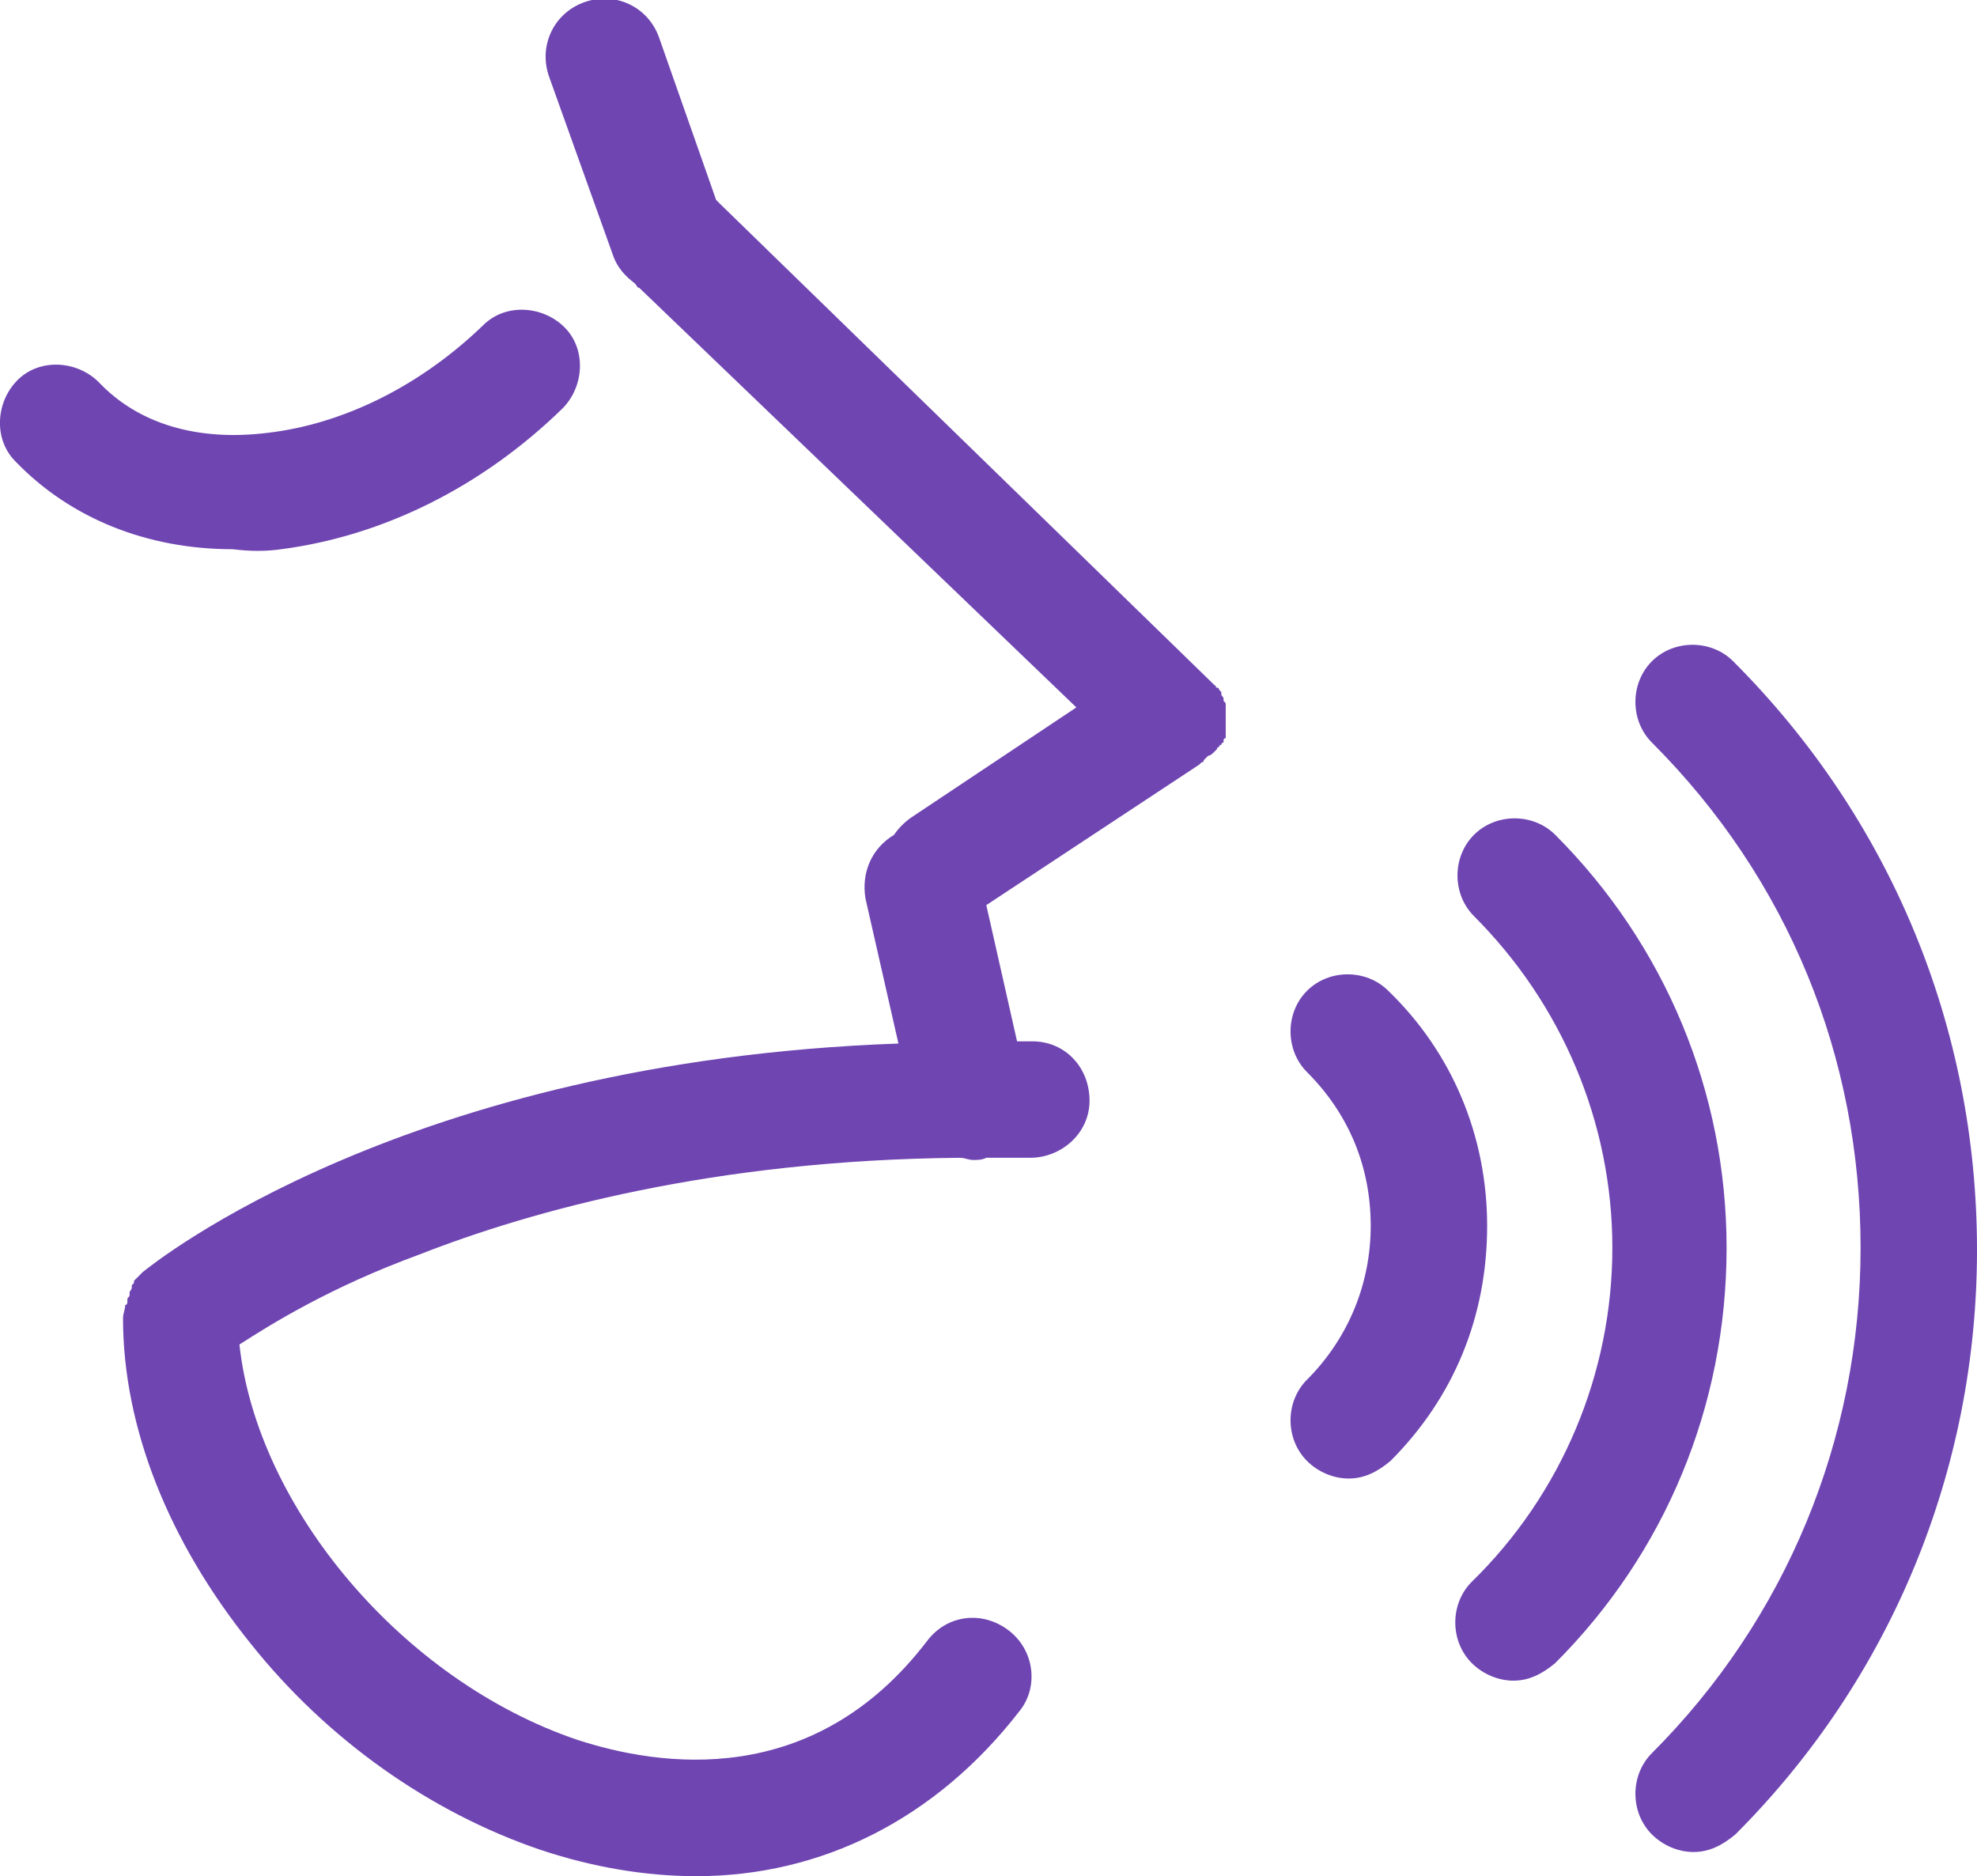
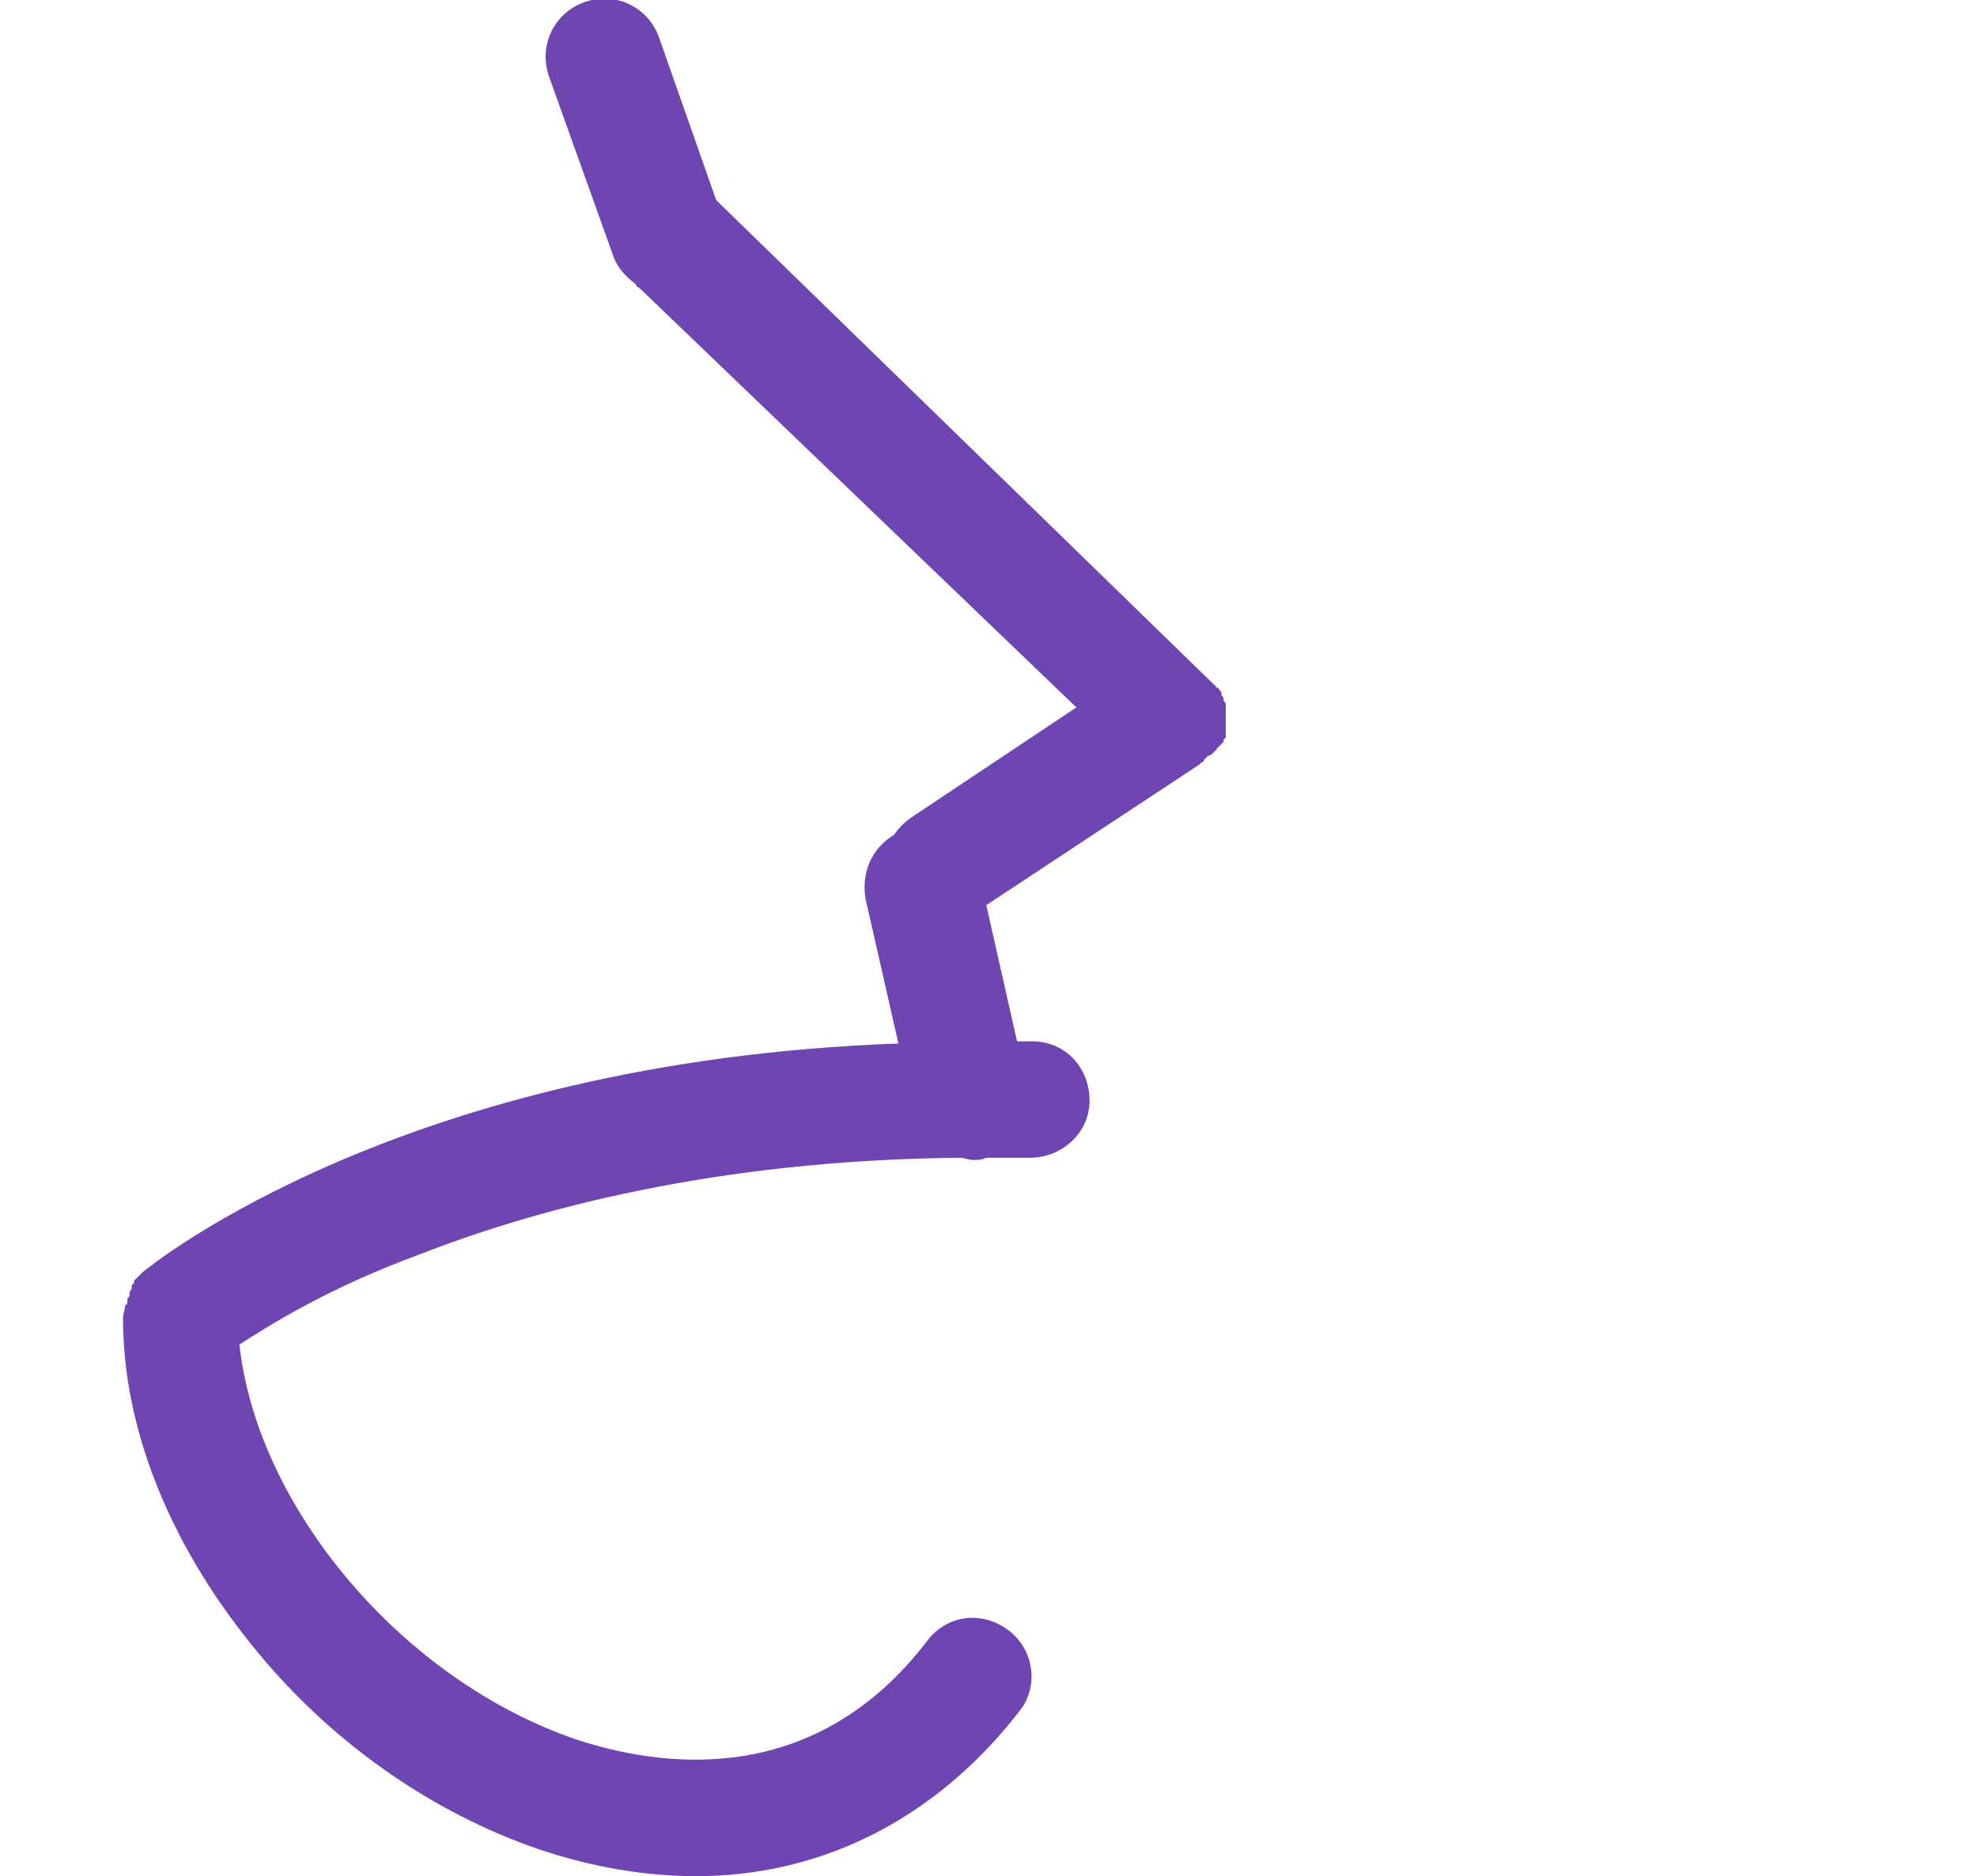
<svg xmlns="http://www.w3.org/2000/svg" id="Layer_1" x="0px" y="0px" viewBox="0 0 90 85.4" style="enable-background:new 0 0 90 85.4;" xml:space="preserve">
  <style type="text/css"> .st0{fill:#6F45B2;} </style>
  <g>
    <g>
-       <path class="st0" d="M63.2,45.1c-1-1-2.7-1-3.7,0c-1,1-1,2.7,0,3.7c1.9,1.9,2.9,4.3,2.9,7c0,2.6-1,5.1-2.9,7c-1,1-1,2.7,0,3.7 c0.5,0.5,1.2,0.8,1.9,0.8s1.3-0.3,1.9-0.8c2.9-2.9,4.4-6.6,4.4-10.7C67.7,51.7,66.1,47.9,63.2,45.1z" />
-       <path class="st0" d="M70.8,38c-1-1-2.7-1-3.7,0c-1,1-1,2.7,0,3.7c4,4,6.3,9.4,6.3,15.1S71.1,68,67,72c-1,1-1,2.7,0,3.7 c0.5,0.5,1.2,0.8,1.9,0.8c0.7,0,1.3-0.3,1.9-0.8c5-5,7.8-11.7,7.8-18.9C78.6,49.7,75.8,43,70.8,38z" />
-       <path class="st0" d="M78.9,30.1c-1-1-2.7-1-3.7,0c-1,1-1,2.7,0,3.7c6.2,6.2,9.5,14.3,9.5,23c0,8.7-3.4,16.9-9.5,23 c-1,1-1,2.7,0,3.7c0.5,0.5,1.2,0.8,1.9,0.8c0.7,0,1.3-0.3,1.9-0.8C86.1,76.4,90,66.9,90,56.9C90,46.8,86.1,37.3,78.9,30.1z" />
      <path class="st0" d="M55.3,34.2c0,0,0.1-0.1,0.1-0.1c0,0,0-0.1,0.1-0.1c0,0,0-0.1,0.1-0.1c0,0,0-0.1,0.1-0.1c0,0,0-0.1,0-0.1 c0,0,0-0.1,0.1-0.1c0,0,0-0.1,0-0.1c0,0,0-0.1,0-0.1c0,0,0-0.1,0-0.1c0,0,0-0.1,0-0.1c0,0,0-0.1,0-0.1c0,0,0-0.1,0-0.1 c0,0,0-0.1,0-0.1c0,0,0-0.1,0-0.1c0,0,0-0.1,0-0.1c0,0,0-0.1,0-0.1c0,0,0-0.1,0-0.1c0,0,0-0.1,0-0.1c0,0,0-0.1,0-0.1 c0,0,0-0.1,0-0.1c0,0,0-0.1,0-0.1c0-0.1,0-0.1-0.1-0.2c0,0,0-0.1,0-0.1c0-0.1-0.1-0.1-0.1-0.2c0,0,0,0,0-0.1c0,0,0,0,0,0 c0,0-0.1-0.1-0.1-0.1c0,0,0-0.1-0.1-0.1s0-0.1-0.1-0.1c0,0-0.1-0.1-0.1-0.1c0,0,0,0,0,0L32.8,9.3c-0.1-0.1-0.1-0.1-0.2-0.2L30,1.7 c-0.5-1.4-2-2.1-3.4-1.6c-1.4,0.5-2.1,2-1.6,3.4l2.9,8.1c0.2,0.6,0.6,1,1,1.3c0.1,0.1,0.1,0.2,0.2,0.2L49,32.2l-7.5,5 c-0.3,0.2-0.6,0.5-0.8,0.8c-1,0.6-1.5,1.7-1.3,2.9l1.5,6.6c-22.5,0.8-33.9,10-34.4,10.4c0,0,0,0,0,0C6.5,57.9,6.4,58,6.4,58 c0,0-0.1,0.1-0.1,0.1c0,0-0.1,0.1-0.1,0.1c0,0-0.1,0.1-0.1,0.1c0,0,0,0,0,0.1c0,0-0.1,0.1-0.1,0.1c0,0,0,0,0,0.1 c0,0,0,0.1-0.1,0.2c0,0,0,0.1,0,0.1c0,0.1,0,0.1-0.1,0.2c0,0,0,0,0,0.1c0,0.1,0,0.2-0.1,0.2c0,0,0,0,0,0c0,0.2-0.1,0.4-0.1,0.6 c0,5,2.1,10.2,5.8,14.8c3.5,4.4,8.2,7.7,13.2,9.4c2.4,0.8,4.8,1.2,7.1,1.2c5.7,0,10.9-2.6,14.7-7.5c0.9-1.1,0.7-2.8-0.5-3.7 s-2.8-0.7-3.7,0.5C37,81.5,30,80.4,26.3,79.2c-8-2.7-14.6-10.6-15.4-18c1.4-0.9,4.1-2.6,8.2-4.1c5.1-2,13.4-4.3,24.6-4.4 c0.2,0,0.4,0.1,0.6,0.1c0.2,0,0.4,0,0.6-0.1c0,0,0,0,0,0c0.7,0,1.3,0,2,0c1.4,0,2.7-1.1,2.7-2.6c0-1.5-1.1-2.7-2.6-2.7 c-0.2,0-0.4,0-0.7,0l-1.4-6.2l9.7-6.4c0,0,0,0,0,0c0,0,0.1-0.1,0.1-0.1c0,0,0.1,0,0.1-0.1c0,0,0,0,0.1-0.1c0,0,0.1-0.1,0.1-0.1 c0,0,0,0,0,0c0,0,0,0,0,0C55.1,34.4,55.2,34.3,55.3,34.2C55.2,34.2,55.2,34.2,55.3,34.2z" />
-       <path class="st0" d="M12.8,25c4.6-0.6,9.1-2.8,12.8-6.4c1-1,1.1-2.7,0.1-3.7c-1-1-2.7-1.1-3.7-0.1c-2.9,2.8-6.4,4.5-9.8,4.9 c-3.2,0.4-5.9-0.4-7.7-2.3c-1-1-2.7-1.1-3.7-0.1c-1,1-1.1,2.7-0.1,3.7c2.5,2.6,6,4,9.9,4C11.4,25.1,12.1,25.1,12.8,25z" />
    </g>
  </g>
</svg>